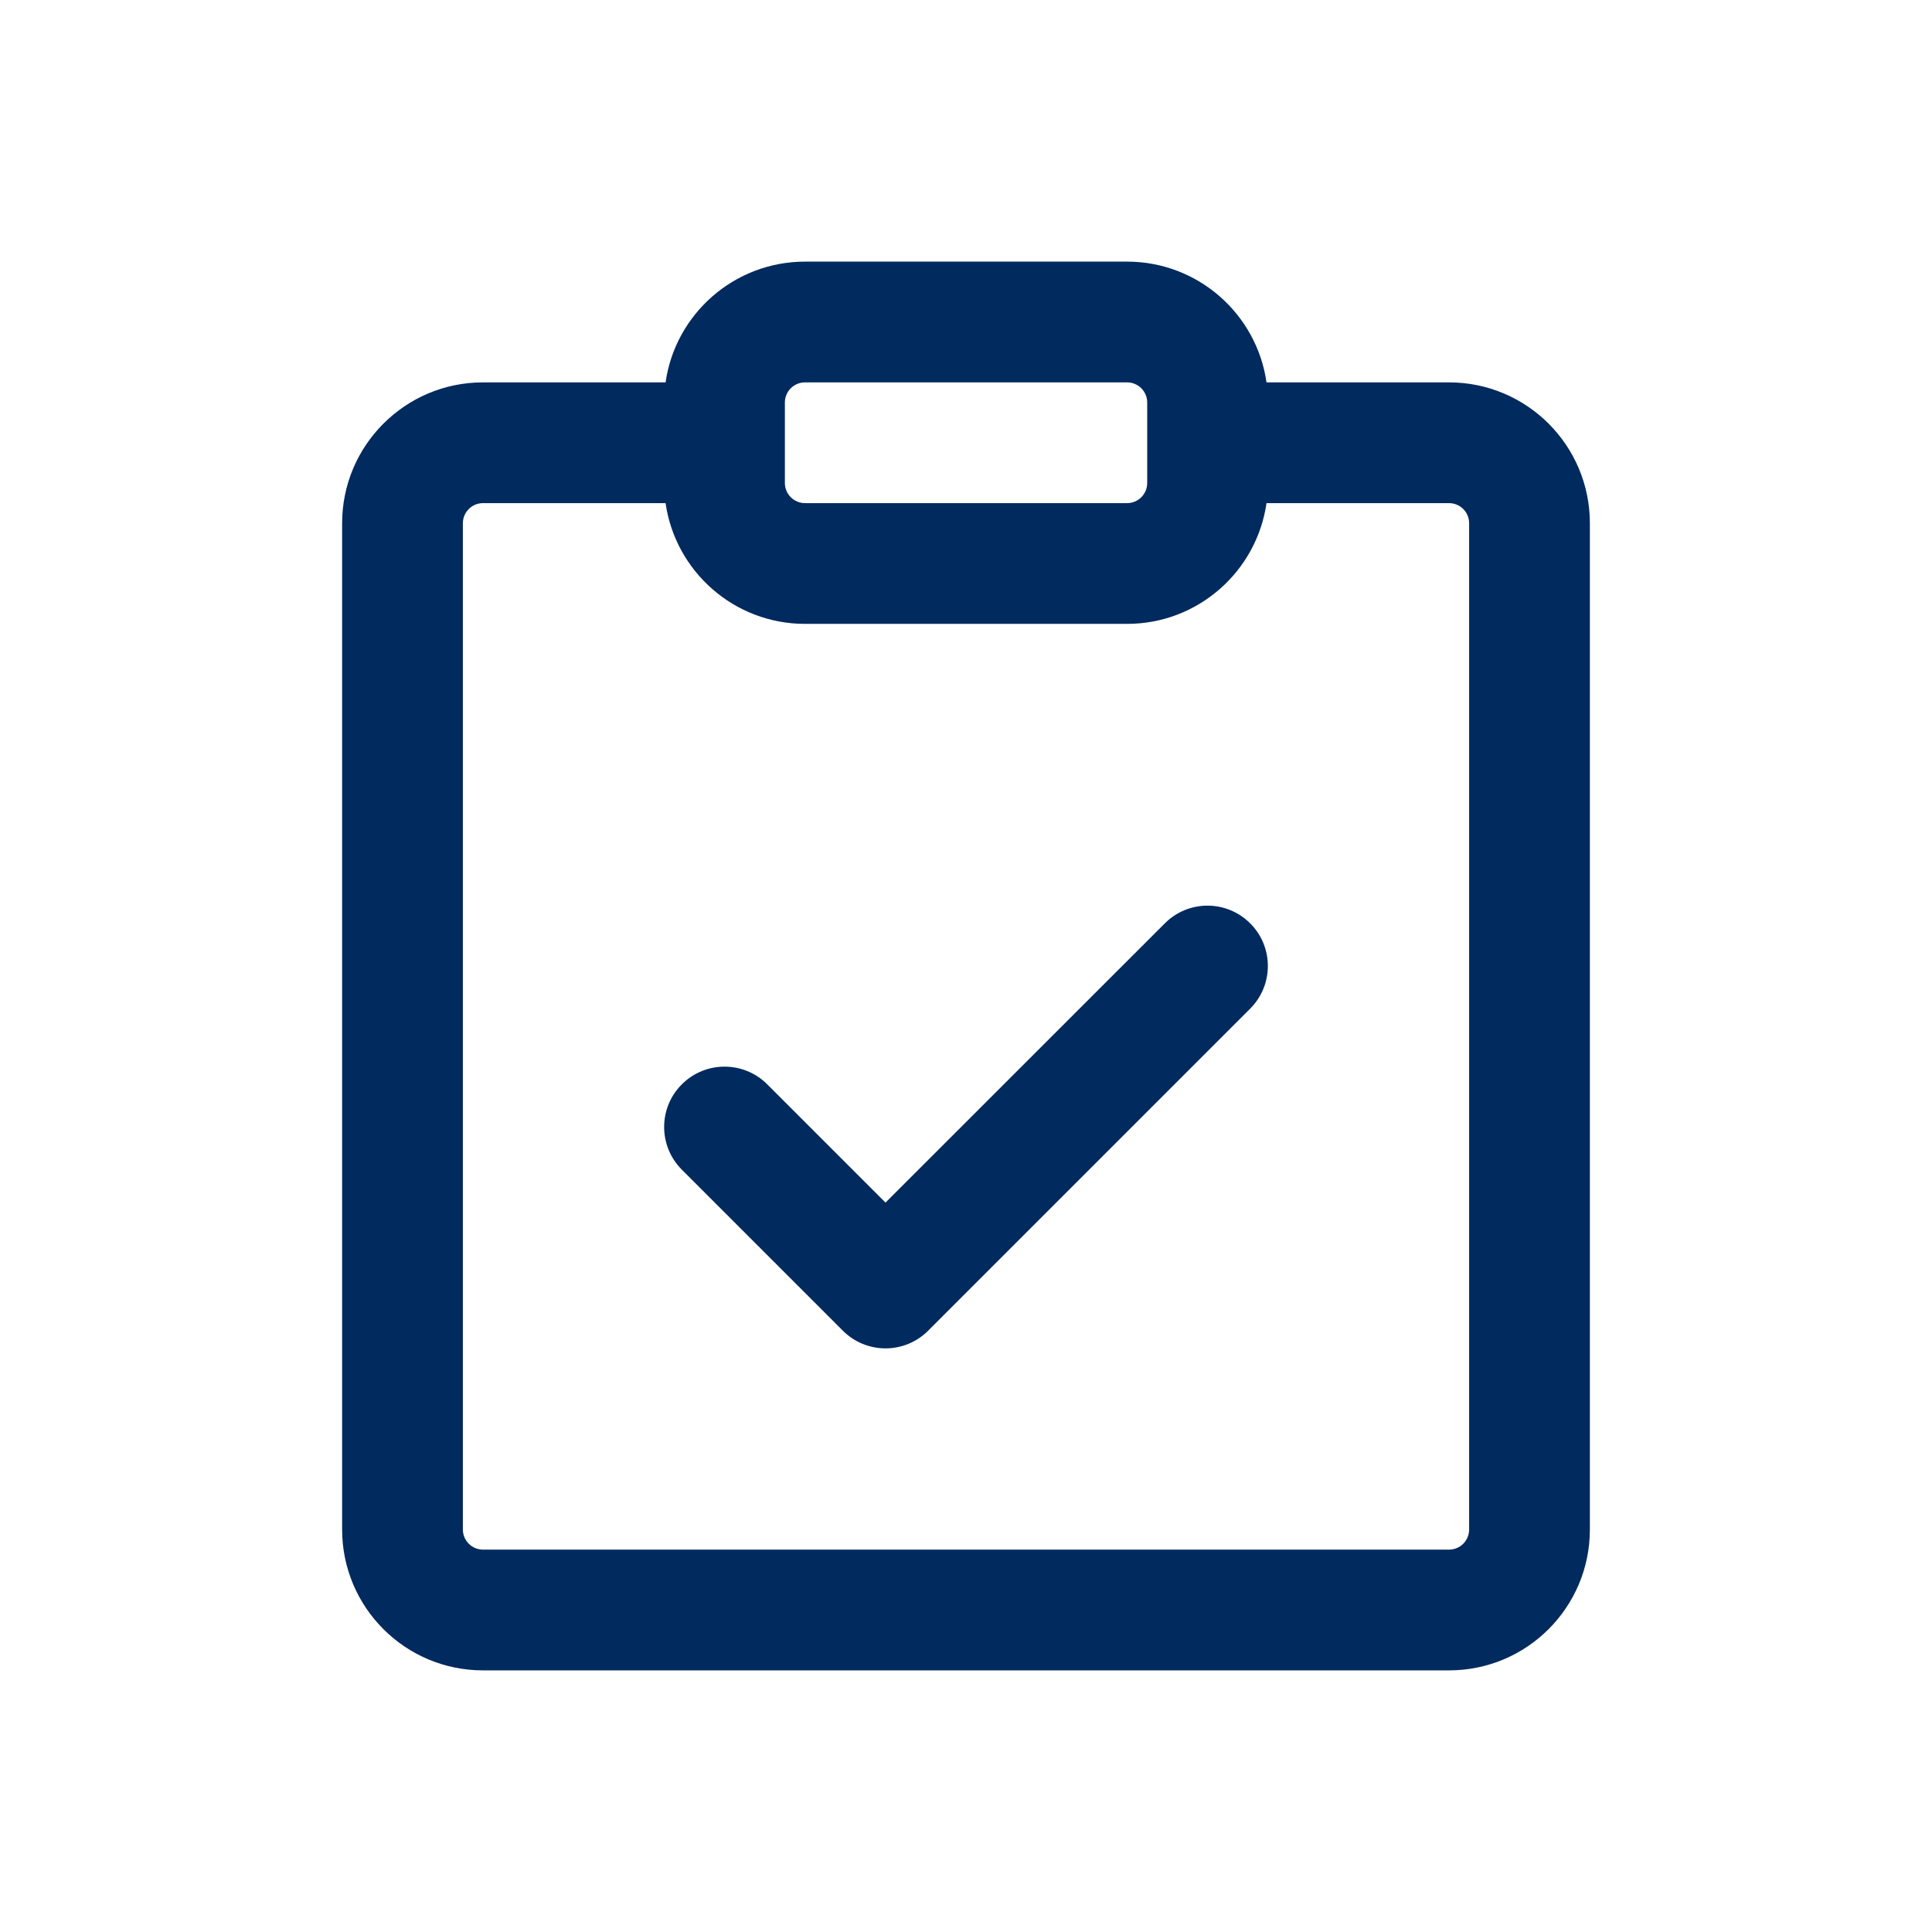
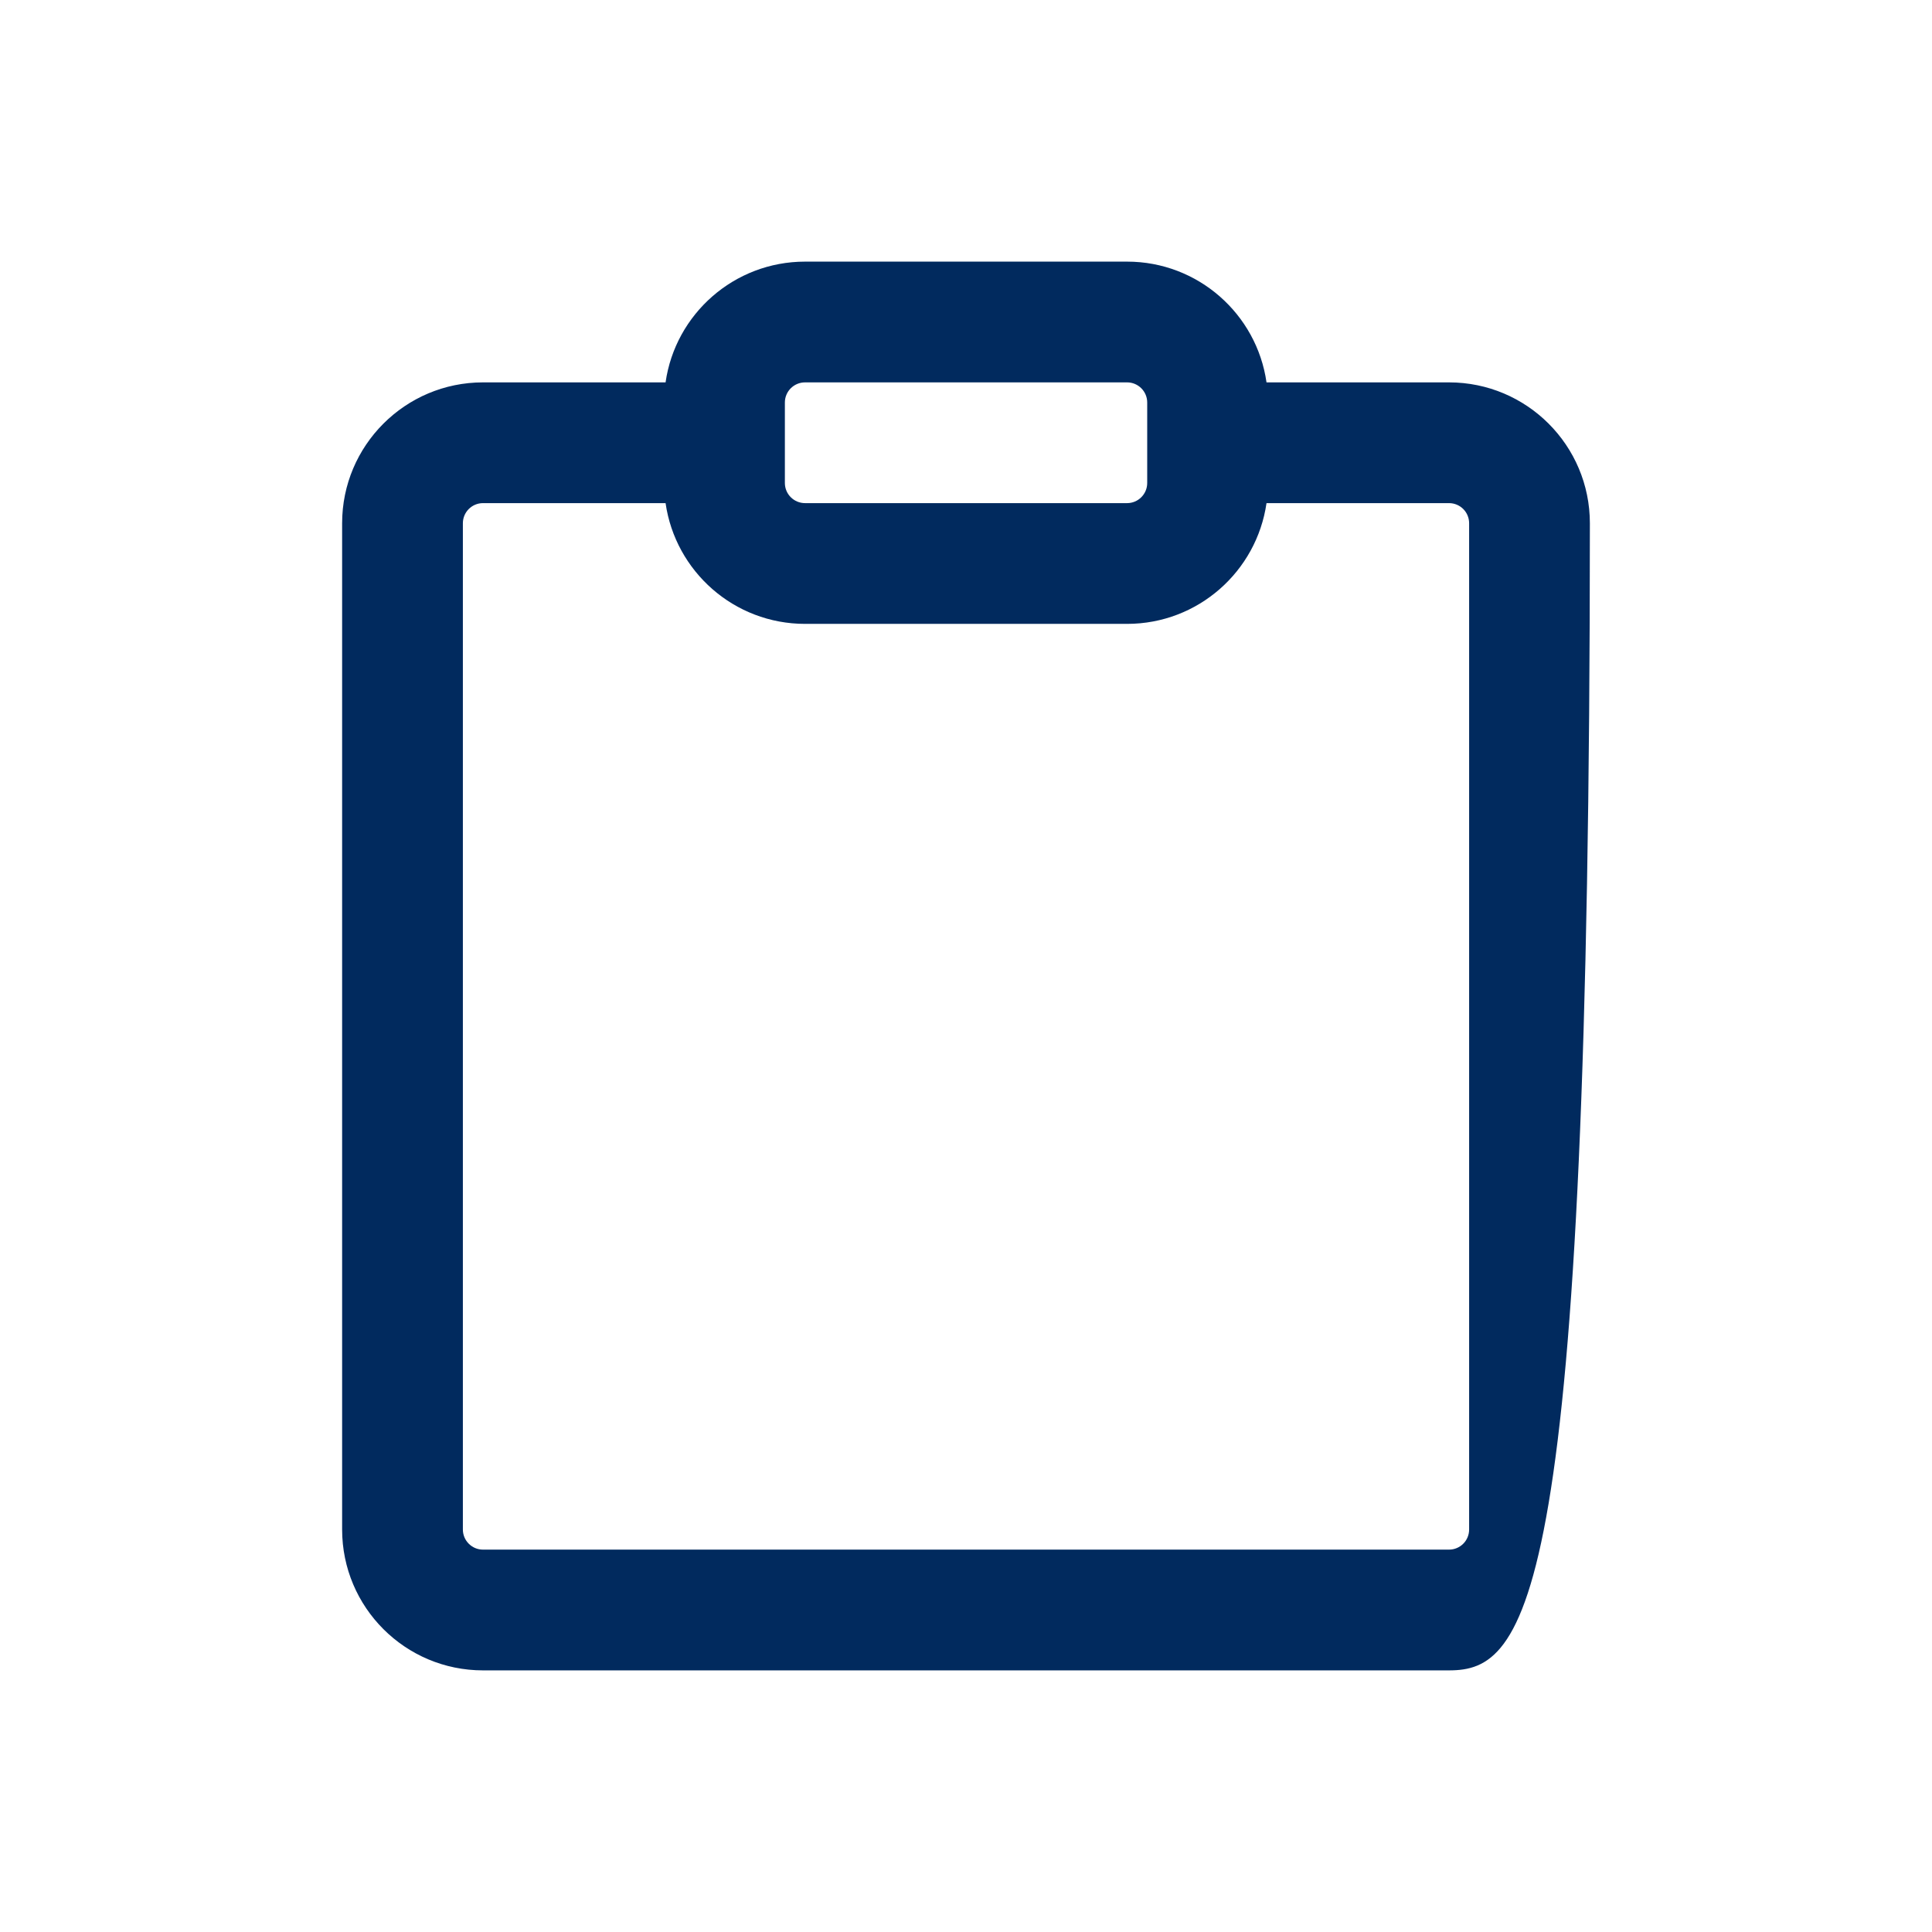
<svg xmlns="http://www.w3.org/2000/svg" width="24" height="24" viewBox="0 0 24 24" fill="none">
-   <path d="M15.53 11.47C15.823 11.762 15.823 12.237 15.53 12.53L11.53 16.53C11.39 16.671 11.199 16.75 11 16.75C10.801 16.75 10.61 16.671 10.47 16.53L8.47 14.53C8.177 14.237 8.177 13.762 8.47 13.47C8.763 13.177 9.238 13.177 9.531 13.47L11 14.939L14.47 11.47C14.763 11.177 15.237 11.177 15.53 11.47Z" fill="#012A5E" />
-   <path fill-rule="evenodd" clip-rule="evenodd" d="M8.268 4.75C8.389 3.902 9.119 3.25 10.001 3.25H14.001C14.882 3.25 15.612 3.902 15.733 4.75H18C18.967 4.75 19.75 5.534 19.75 6.5V19C19.75 19.967 18.967 20.75 18 20.75H6C5.034 20.75 4.25 19.967 4.25 19V6.5C4.25 5.534 5.034 4.75 6 4.75H8.268ZM10.001 4.75C9.862 4.75 9.75 4.862 9.75 5V6C9.75 6.138 9.862 6.25 10.001 6.25H14.001C14.139 6.25 14.251 6.138 14.251 6V5C14.251 4.862 14.139 4.75 14.001 4.75H10.001ZM8.268 6.25H6C5.862 6.25 5.75 6.362 5.75 6.5V19C5.75 19.138 5.862 19.25 6 19.25H18C18.139 19.25 18.25 19.138 18.25 19V6.5C18.25 6.362 18.139 6.25 18 6.25H15.733C15.611 7.098 14.882 7.75 14.001 7.75H10.001C9.119 7.75 8.39 7.098 8.268 6.25Z" fill="#012A5E" />
+   <path fill-rule="evenodd" clip-rule="evenodd" d="M8.268 4.75C8.389 3.902 9.119 3.25 10.001 3.25H14.001C14.882 3.25 15.612 3.902 15.733 4.75H18C18.967 4.75 19.75 5.534 19.75 6.5C19.75 19.967 18.967 20.75 18 20.75H6C5.034 20.75 4.25 19.967 4.25 19V6.5C4.25 5.534 5.034 4.75 6 4.75H8.268ZM10.001 4.75C9.862 4.75 9.75 4.862 9.75 5V6C9.75 6.138 9.862 6.25 10.001 6.25H14.001C14.139 6.25 14.251 6.138 14.251 6V5C14.251 4.862 14.139 4.75 14.001 4.75H10.001ZM8.268 6.25H6C5.862 6.25 5.75 6.362 5.75 6.5V19C5.75 19.138 5.862 19.25 6 19.25H18C18.139 19.25 18.25 19.138 18.25 19V6.5C18.25 6.362 18.139 6.25 18 6.25H15.733C15.611 7.098 14.882 7.75 14.001 7.75H10.001C9.119 7.75 8.39 7.098 8.268 6.25Z" fill="#012A5E" />
</svg>